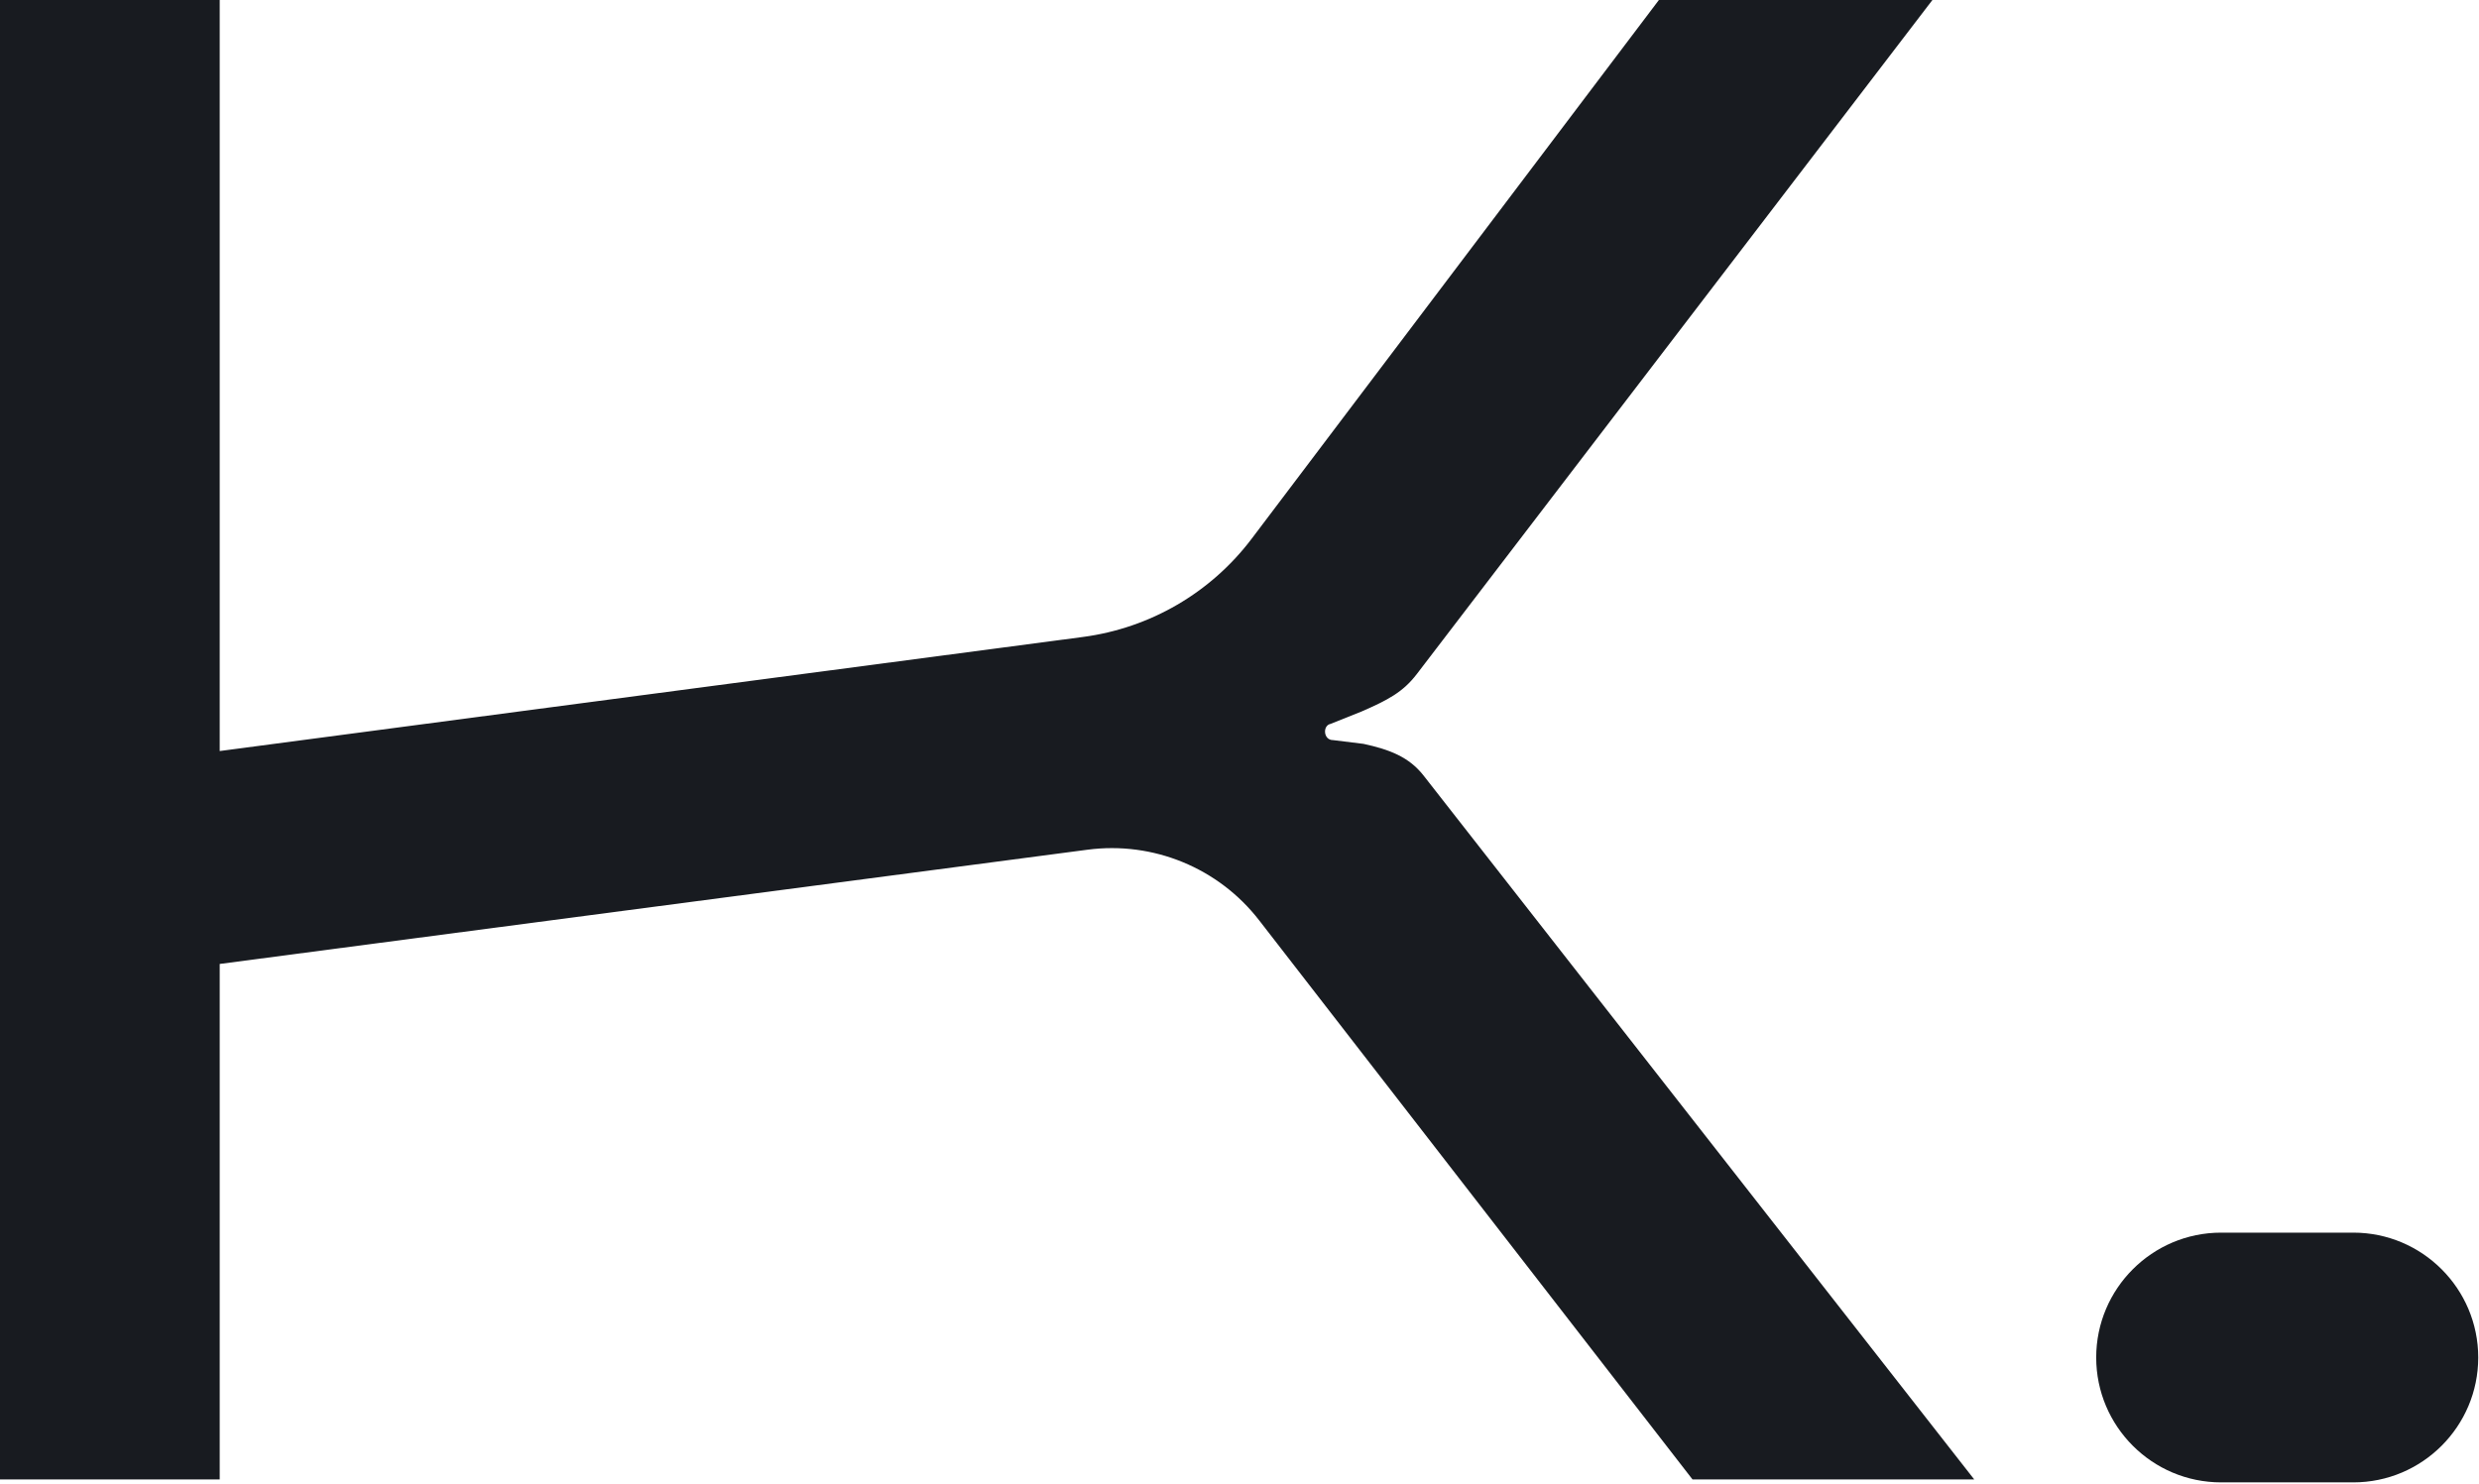
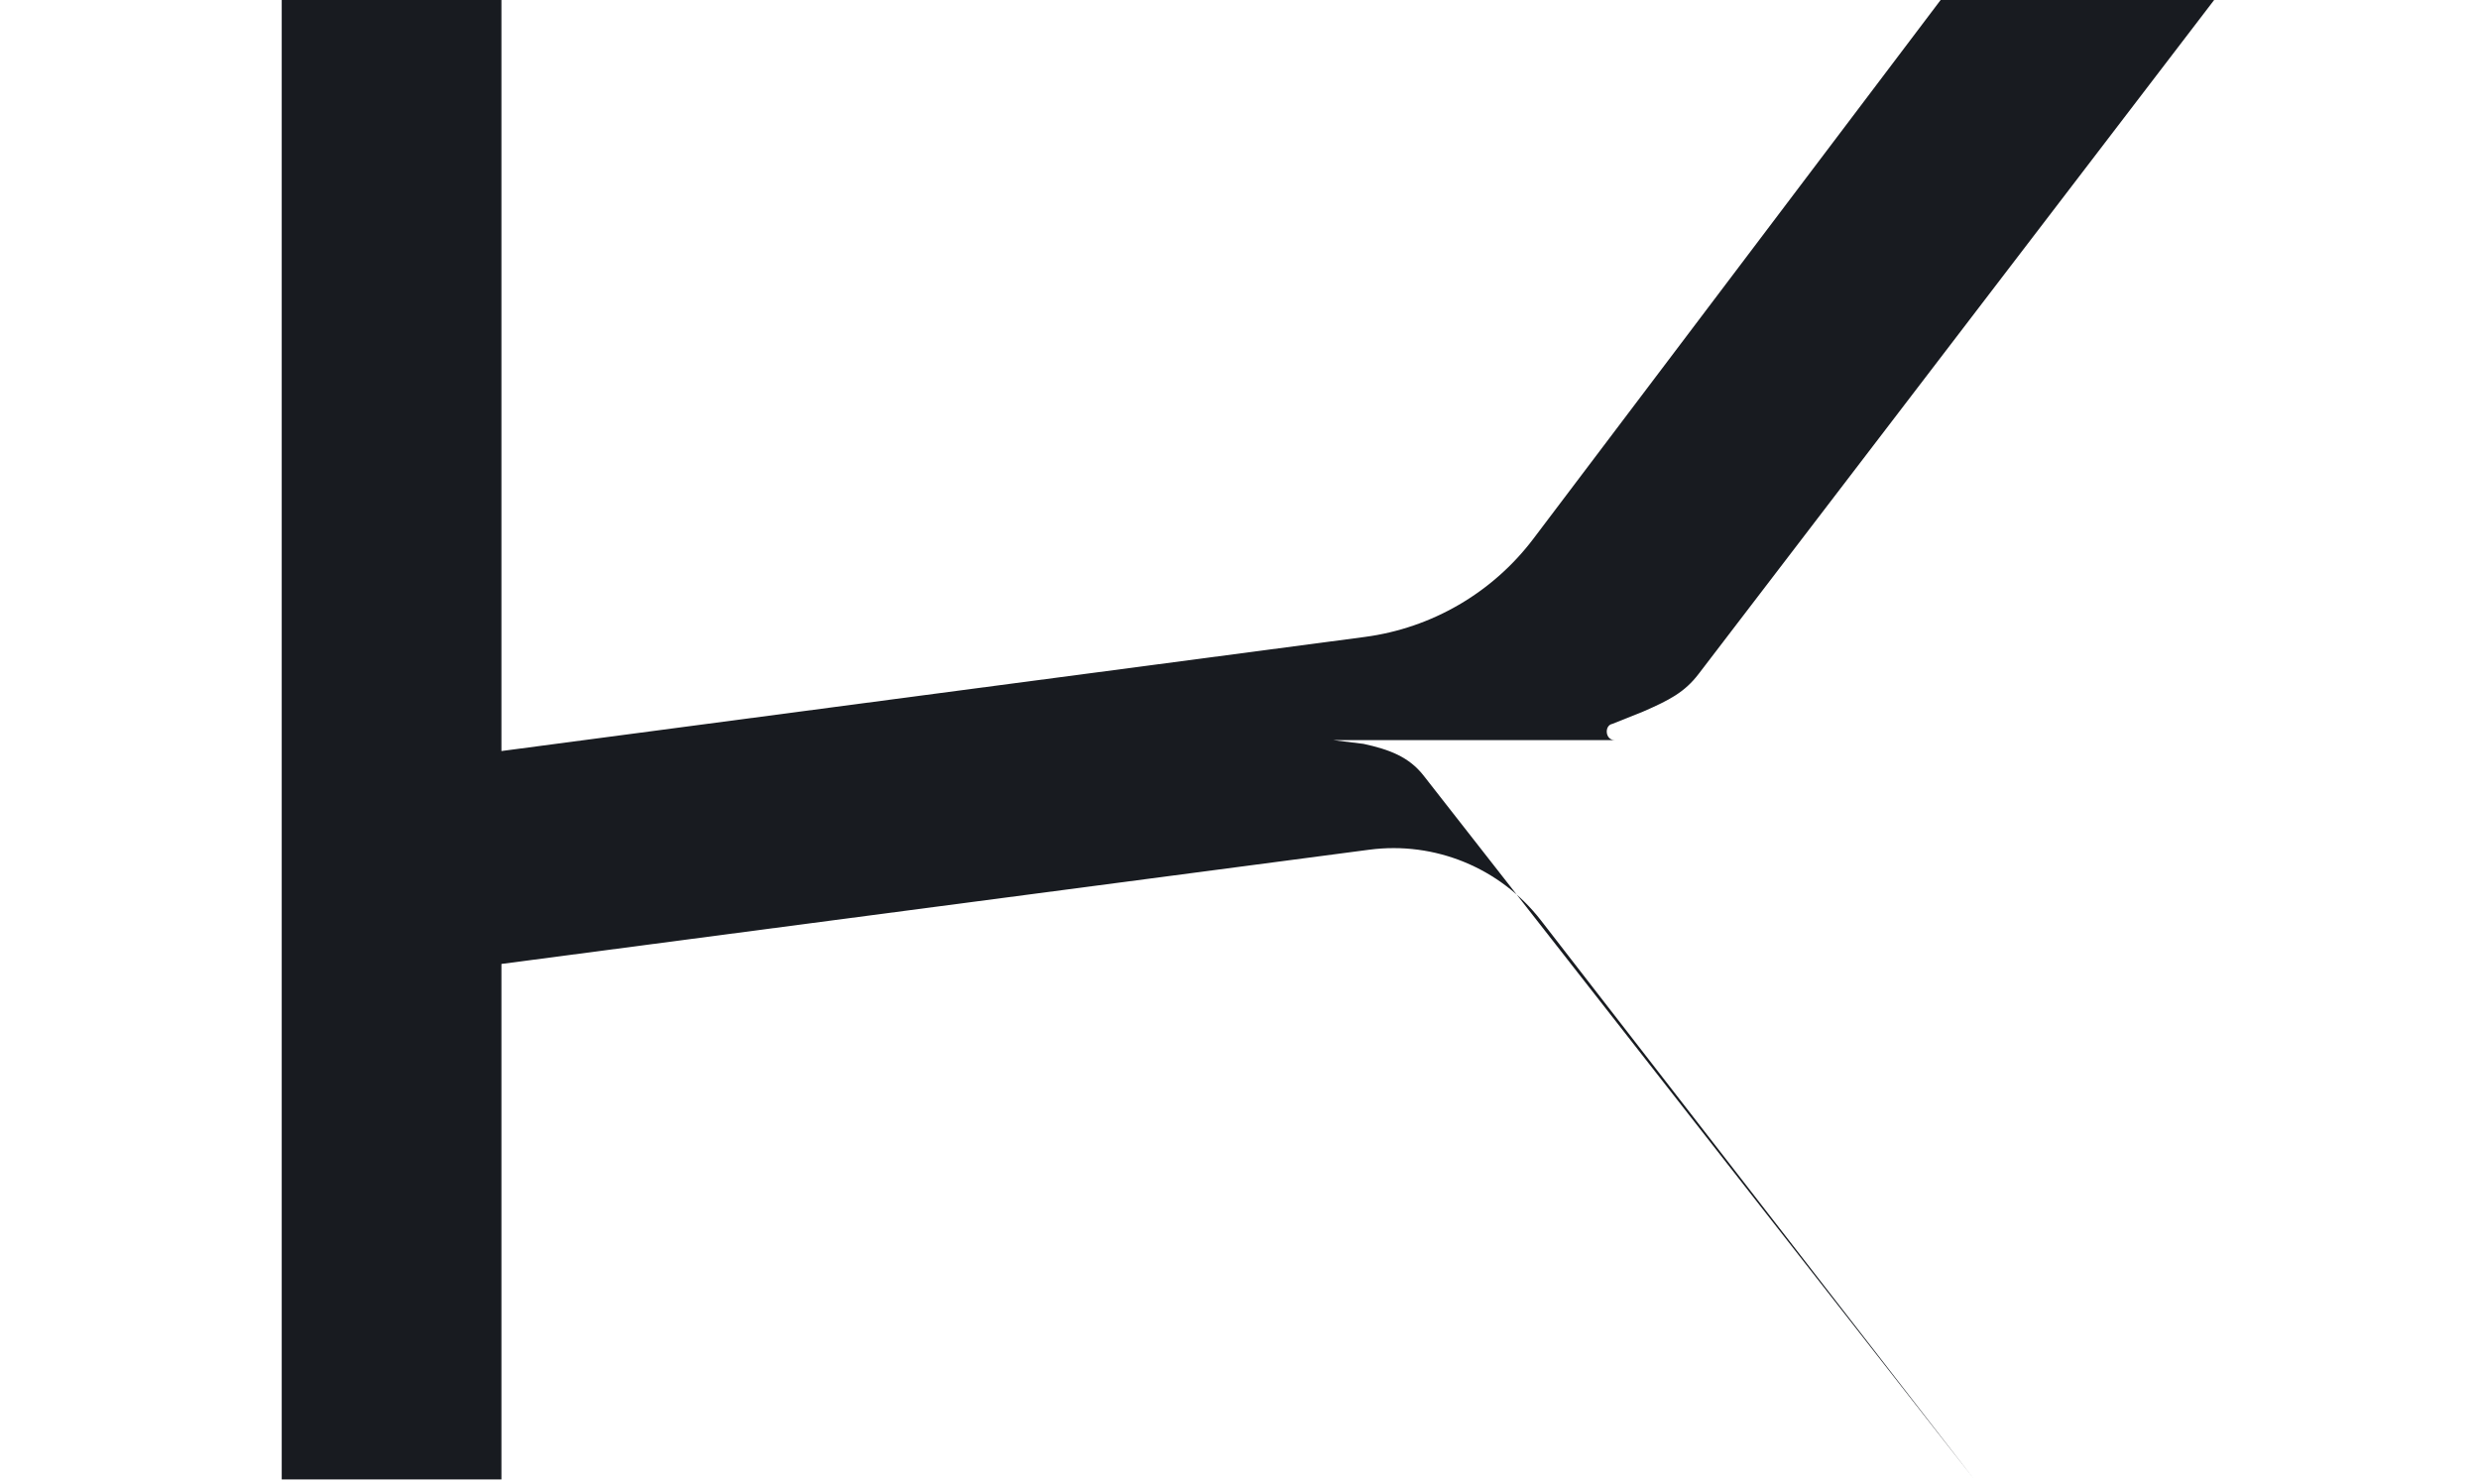
<svg xmlns="http://www.w3.org/2000/svg" width="100%" height="100%" viewBox="0 0 897 537" xml:space="preserve" style="fill-rule:evenodd;clip-rule:evenodd;stroke-linejoin:round;stroke-miterlimit:2;">
-   <path d="M482.333,267.871l11.05,1.366c9.446,2.059 16.455,4.734 21.734,11.484l199.229,254.741l-101.938,0l-156.804,-202.37c-14.683,-18.95 -38.325,-28.68 -62.092,-25.546l-314.012,41.346l-0,186.57l-79.5,0l-0,-535.462l79.5,-0l-0,271.833l312.387,-41.296c24.275,-3.212 46.25,-16.016 61.017,-35.55l147.35,-194.987l98.971,-0l-186.533,243.921c-5.055,6.608 -10.467,9.433 -20.125,13.646l-11.125,4.441c-2.946,0.592 -2.605,5.896 0.891,5.863" style="fill:#181b20;fill-rule:nonzero;" />
-   <path d="M851.527,446.144c24.921,0 45.196,20.275 45.196,45.196c-0,24.921 -20.275,45.196 -45.196,45.196l-47.842,-0c-24.921,-0 -45.196,-20.275 -45.196,-45.196c0,-24.921 20.275,-45.196 45.196,-45.196l84.338,0" style="fill:#181b20;fill-rule:nonzero;" />
+   <path d="M482.333,267.871l11.05,1.366c9.446,2.059 16.455,4.734 21.734,11.484l199.229,254.741l-156.804,-202.37c-14.683,-18.95 -38.325,-28.68 -62.092,-25.546l-314.012,41.346l-0,186.57l-79.5,0l-0,-535.462l79.5,-0l-0,271.833l312.387,-41.296c24.275,-3.212 46.25,-16.016 61.017,-35.55l147.35,-194.987l98.971,-0l-186.533,243.921c-5.055,6.608 -10.467,9.433 -20.125,13.646l-11.125,4.441c-2.946,0.592 -2.605,5.896 0.891,5.863" style="fill:#181b20;fill-rule:nonzero;" />
</svg>